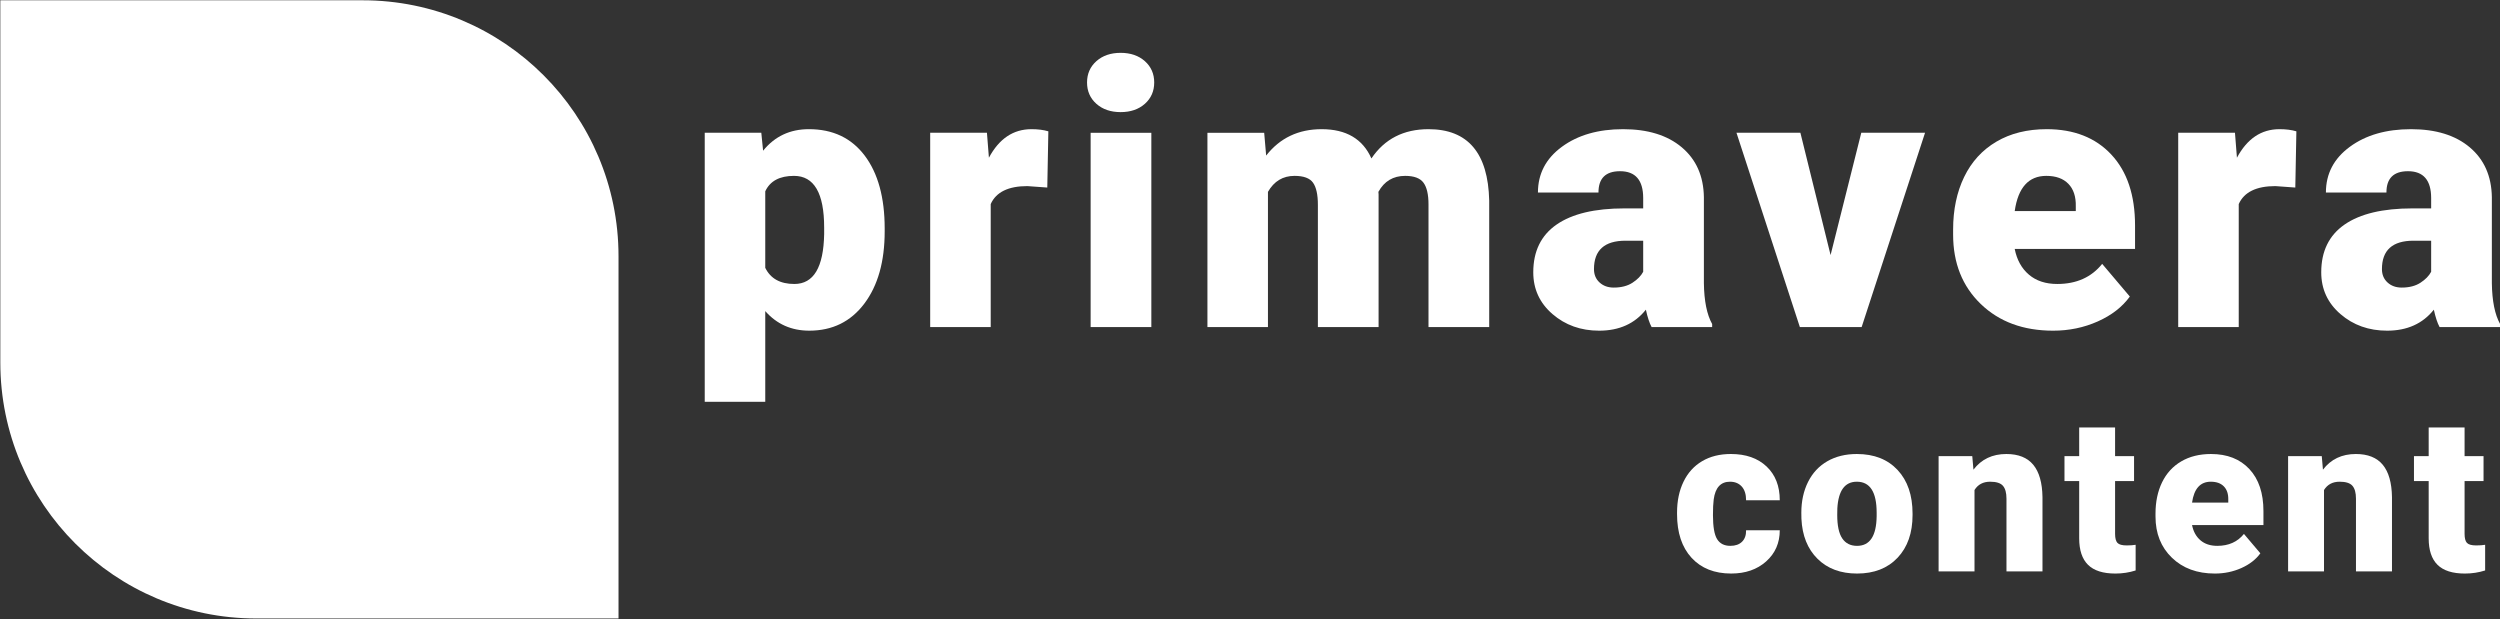
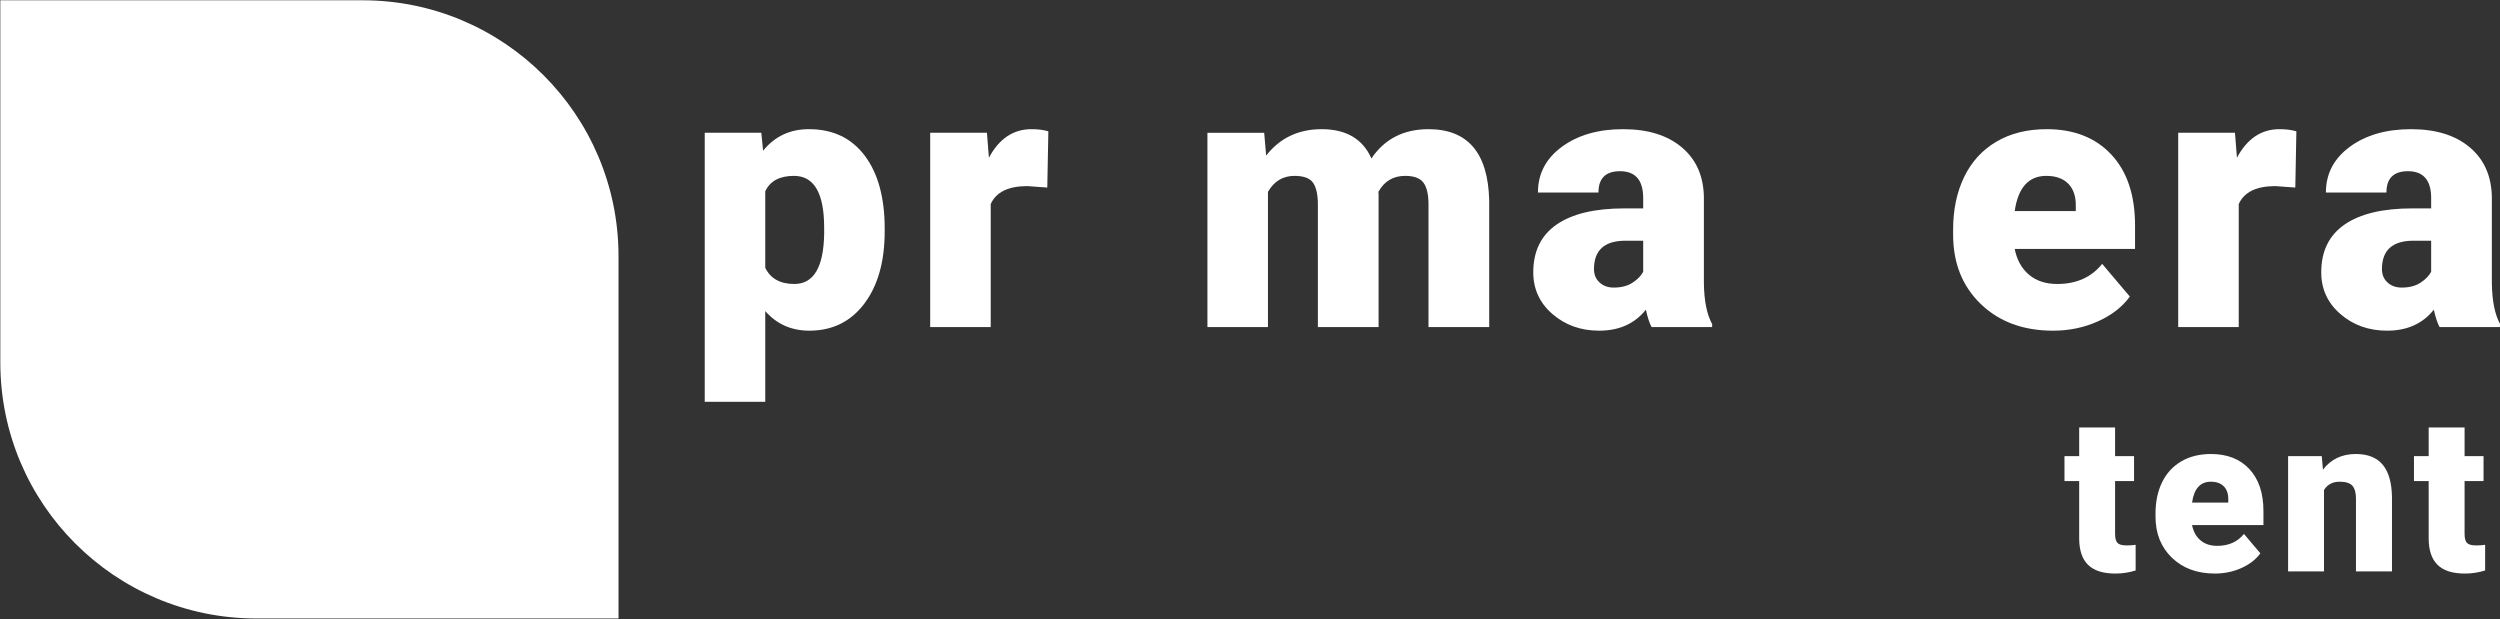
<svg xmlns="http://www.w3.org/2000/svg" width="100%" height="100%" viewBox="0 0 1215 301" version="1.1" xml:space="preserve" style="fill-rule:evenodd;clip-rule:evenodd;stroke-linejoin:round;stroke-miterlimit:2;">
  <rect x="0" y="0" width="1215" height="301" fill="#333333" stroke="none" />
  <g transform="matrix(1,0,0,1,-1935.12,-1668.29)">
    <g transform="matrix(4.167,0,0,4.167,0,0)">
      <g transform="matrix(1,0,0,1,536.53,400.391)">
-         <path d="M0,72.1L-42.25,72.1C-58.736,72.1 -72.1,58.736 -72.1,42.251L-72.1,0L-29.849,0C-13.364,0 0,13.364 0,29.85L0,72.1Z" style="fill:white;fill-rule:nonzero;" />
+         <path d="M0,72.1L-42.25,72.1C-58.736,72.1 -72.1,58.736 -72.1,42.251L-72.1,0L-29.849,0C-13.364,0 0,13.364 0,29.85L0,72.1" style="fill:white;fill-rule:nonzero;" />
      </g>
    </g>
    <g transform="matrix(4.167,0,0,4.167,0,0)">
      <g transform="matrix(1,0,0,1,560.514,435.739)">
        <path d="M0,-8.837C0,-12.858 -1.173,-14.869 -3.519,-14.869C-5.194,-14.869 -6.312,-14.27 -6.87,-13.068L-6.87,-4.146C-6.256,-2.889 -5.125,-2.261 -3.477,-2.261C-1.229,-2.261 -0.07,-4.201 0,-8.083L0,-8.837ZM7.059,-8.398C7.059,-4.879 6.266,-2.068 4.682,0.033C3.097,2.135 0.957,3.185 -1.738,3.185C-3.819,3.185 -5.529,2.425 -6.87,0.902L-6.87,11.479L-13.929,11.479L-13.929,-19.897L-7.331,-19.897L-7.122,-17.802C-5.767,-19.478 -3.987,-20.316 -1.78,-20.316C1.012,-20.316 3.184,-19.285 4.734,-17.226C6.284,-15.166 7.059,-12.335 7.059,-8.733L7.059,-8.398Z" style="fill:white;fill-rule:nonzero;" />
      </g>
    </g>
    <g transform="matrix(4.167,0,0,4.167,0,0)">
      <g transform="matrix(1,0,0,1,586.537,431.697)">
        <path d="M0,-9.466L-2.325,-9.634C-4.545,-9.634 -5.97,-8.936 -6.598,-7.539L-6.598,6.808L-13.657,6.808L-13.657,-15.855L-7.038,-15.855L-6.808,-12.944C-5.621,-15.163 -3.966,-16.274 -1.844,-16.274C-1.09,-16.274 -0.434,-16.19 0.125,-16.023L0,-9.466Z" style="fill:white;fill-rule:nonzero;" />
      </g>
    </g>
    <g transform="matrix(4.167,0,0,4.167,0,0)">
      <g transform="matrix(1,0,0,1,0,-234.973)">
-         <path d="M598.673,673.479L591.593,673.479L591.593,650.816L598.673,650.816L598.673,673.479ZM591.174,644.951C591.174,643.94 591.537,643.111 592.264,642.464C592.989,641.819 593.932,641.494 595.091,641.494C596.25,641.494 597.192,641.819 597.919,642.464C598.645,643.111 599.008,643.94 599.008,644.951C599.008,645.962 598.645,646.791 597.919,647.438C597.192,648.084 596.25,648.407 595.091,648.407C593.932,648.407 592.989,648.084 592.264,647.438C591.537,646.791 591.174,645.962 591.174,644.951" style="fill:white;fill-rule:nonzero;" />
-       </g>
+         </g>
    </g>
    <g transform="matrix(4.167,0,0,4.167,0,0)">
      <g transform="matrix(1,0,0,1,611.834,438.087)">
        <path d="M0,-22.244L0.23,-19.584C1.836,-21.637 3.993,-22.663 6.703,-22.663C9.565,-22.663 11.499,-21.524 12.505,-19.249C14.041,-21.524 16.261,-22.663 19.165,-22.663C23.76,-22.663 26.119,-19.884 26.245,-14.327L26.245,0.419L19.165,0.419L19.165,-13.887C19.165,-15.046 18.97,-15.89 18.579,-16.421C18.187,-16.952 17.476,-17.217 16.442,-17.217C15.046,-17.217 14.006,-16.596 13.321,-15.353L13.343,-15.059L13.343,0.419L6.263,0.419L6.263,-13.845C6.263,-15.031 6.074,-15.89 5.697,-16.421C5.32,-16.952 4.601,-17.217 3.54,-17.217C2.186,-17.217 1.152,-16.596 0.44,-15.353L0.44,0.419L-6.619,0.419L-6.619,-22.244L0,-22.244Z" style="fill:white;fill-rule:nonzero;" />
      </g>
    </g>
    <g transform="matrix(4.167,0,0,4.167,0,0)">
      <g transform="matrix(1,0,0,1,652.602,420.451)">
        <path d="M0,13.447C0.88,13.447 1.609,13.259 2.188,12.882C2.769,12.505 3.184,12.079 3.436,11.604L3.436,7.98L1.383,7.98C-1.075,7.98 -2.304,9.084 -2.304,11.29C-2.304,11.932 -2.088,12.453 -1.654,12.85C-1.222,13.249 -0.67,13.447 0,13.447M4.42,18.055C4.168,17.594 3.944,16.918 3.749,16.024C2.45,17.657 0.635,18.474 -1.696,18.474C-3.833,18.474 -5.648,17.829 -7.143,16.537C-8.637,15.246 -9.384,13.622 -9.384,11.667C-9.384,9.21 -8.477,7.352 -6.661,6.095C-4.846,4.839 -2.206,4.211 1.257,4.211L3.436,4.211L3.436,3.01C3.436,0.92 2.534,-0.125 0.733,-0.125C-0.942,-0.125 -1.78,0.703 -1.78,2.358L-8.839,2.358C-8.839,0.169 -7.907,-1.61 -6.043,-2.976C-4.179,-4.343 -1.802,-5.027 1.089,-5.027C3.979,-5.027 6.263,-4.322 7.938,-2.911C9.614,-1.5 10.473,0.433 10.515,2.89L10.515,12.924C10.543,15.005 10.863,16.596 11.479,17.699L11.479,18.055L4.42,18.055Z" style="fill:white;fill-rule:nonzero;" />
      </g>
    </g>
    <g transform="matrix(4.167,0,0,4.167,0,0)">
      <g transform="matrix(1,0,0,1,677.893,424.241)">
-         <path d="M0,5.865L3.581,-8.399L11.018,-8.399L3.623,14.264L-3.582,14.264L-10.976,-8.399L-3.52,-8.399L0,5.865Z" style="fill:white;fill-rule:nonzero;" />
-       </g>
+         </g>
    </g>
    <g transform="matrix(4.167,0,0,4.167,0,0)">
      <g transform="matrix(1,0,0,1,703.056,433.479)">
        <path d="M0,-12.609C-2.066,-12.609 -3.296,-11.241 -3.687,-8.505L3.436,-8.505L3.436,-9.048C3.463,-10.179 3.177,-11.056 2.576,-11.677C1.976,-12.298 1.117,-12.609 0,-12.609M0.796,5.446C-2.681,5.446 -5.495,4.409 -7.646,2.335C-9.796,0.262 -10.871,-2.437 -10.871,-5.76L-10.871,-6.346C-10.871,-8.665 -10.441,-10.711 -9.583,-12.484C-8.724,-14.257 -7.471,-15.629 -5.823,-16.599C-4.176,-17.57 -2.221,-18.055 0.042,-18.055C3.226,-18.055 5.739,-17.067 7.582,-15.091C9.426,-13.116 10.347,-10.361 10.347,-6.829L10.347,-4.085L-3.687,-4.085C-3.436,-2.814 -2.884,-1.815 -2.031,-1.089C-1.18,-0.363 -0.077,-0.001 1.277,-0.001C3.512,-0.001 5.258,-0.782 6.514,-2.346L9.739,1.466C8.86,2.681 7.613,3.648 6.001,4.367C4.388,5.086 2.653,5.446 0.796,5.446" style="fill:white;fill-rule:nonzero;" />
      </g>
    </g>
    <g transform="matrix(4.167,0,0,4.167,0,0)">
      <g transform="matrix(1,0,0,1,732.095,431.697)">
        <path d="M0,-9.466L-2.325,-9.634C-4.546,-9.634 -5.97,-8.936 -6.598,-7.539L-6.598,6.808L-13.657,6.808L-13.657,-15.855L-7.038,-15.855L-6.808,-12.944C-5.621,-15.163 -3.966,-16.274 -1.844,-16.274C-1.09,-16.274 -0.434,-16.19 0.125,-16.023L0,-9.466Z" style="fill:white;fill-rule:nonzero;" />
      </g>
    </g>
    <g transform="matrix(4.167,0,0,4.167,0,0)">
      <g transform="matrix(1,0,0,1,744.503,420.451)">
        <path d="M0,13.447C0.88,13.447 1.609,13.259 2.188,12.882C2.769,12.505 3.184,12.079 3.436,11.604L3.436,7.98L1.383,7.98C-1.075,7.98 -2.304,9.084 -2.304,11.29C-2.304,11.932 -2.088,12.453 -1.654,12.85C-1.222,13.249 -0.67,13.447 0,13.447M4.42,18.055C4.168,17.594 3.944,16.918 3.749,16.024C2.45,17.657 0.635,18.474 -1.696,18.474C-3.833,18.474 -5.648,17.829 -7.143,16.537C-8.637,15.246 -9.384,13.622 -9.384,11.667C-9.384,9.21 -8.477,7.352 -6.661,6.095C-4.846,4.839 -2.206,4.211 1.257,4.211L3.436,4.211L3.436,3.01C3.436,0.92 2.534,-0.125 0.733,-0.125C-0.942,-0.125 -1.78,0.703 -1.78,2.358L-8.839,2.358C-8.839,0.169 -7.907,-1.61 -6.043,-2.976C-4.179,-4.343 -1.802,-5.027 1.089,-5.027C3.979,-5.027 6.263,-4.322 7.938,-2.911C9.614,-1.5 10.473,0.433 10.515,2.89L10.515,12.924C10.543,15.005 10.863,16.596 11.479,17.699L11.479,18.055L4.42,18.055Z" style="fill:white;fill-rule:nonzero;" />
      </g>
    </g>
    <g transform="matrix(4.167,0,0,4.167,0,0)">
      <g transform="matrix(1,0,0,1,666.2,456.538)">
-         <path d="M0,7.482C0.588,7.482 1.044,7.323 1.367,7.003C1.69,6.685 1.848,6.24 1.839,5.668L5.767,5.668C5.767,7.142 5.238,8.352 4.182,9.296C3.125,10.241 1.765,10.712 0.1,10.712C-1.855,10.712 -3.396,10.1 -4.523,8.874C-5.65,7.648 -6.213,5.95 -6.213,3.779L-6.213,3.605C-6.213,2.247 -5.963,1.047 -5.461,0.007C-4.96,-1.033 -4.237,-1.831 -3.293,-2.391C-2.349,-2.951 -1.23,-3.23 0.062,-3.23C1.811,-3.23 3.198,-2.746 4.226,-1.776C5.252,-0.806 5.767,0.506 5.767,2.164L1.839,2.164C1.839,1.467 1.669,0.933 1.33,0.56C0.99,0.188 0.534,0.002 -0.037,0.002C-1.122,0.002 -1.756,0.693 -1.938,2.077C-1.996,2.515 -2.025,3.121 -2.025,3.891C-2.025,5.241 -1.864,6.177 -1.541,6.699C-1.218,7.221 -0.704,7.482 0,7.482" style="fill:white;fill-rule:nonzero;" />
-       </g>
+         </g>
    </g>
    <g transform="matrix(4.167,0,0,4.167,0,0)">
      <g transform="matrix(1,0,0,1,678.669,460.143)">
-         <path d="M0,0.274C0,1.516 0.194,2.428 0.584,3.007C0.974,3.587 1.549,3.878 2.312,3.878C3.803,3.878 4.564,2.73 4.598,0.435L4.598,0.013C4.598,-2.398 3.827,-3.603 2.286,-3.603C0.887,-3.603 0.128,-2.564 0.013,-0.484L0,0.274ZM-4.187,0.013C-4.187,-1.33 -3.927,-2.524 -3.405,-3.573C-2.883,-4.621 -2.134,-5.426 -1.155,-5.99C-0.179,-6.552 0.97,-6.834 2.286,-6.834C4.3,-6.834 5.886,-6.21 7.046,-4.964C8.206,-3.717 8.785,-2.021 8.785,0.125L8.785,0.274C8.785,2.37 8.203,4.033 7.04,5.263C5.876,6.494 4.3,7.108 2.312,7.108C0.397,7.108 -1.14,6.535 -2.299,5.387C-3.459,4.24 -4.084,2.684 -4.176,0.721L-4.187,0.013Z" style="fill:white;fill-rule:nonzero;" />
-       </g>
+         </g>
    </g>
    <g transform="matrix(4.167,0,0,4.167,0,0)">
      <g transform="matrix(1,0,0,1,694.419,466.754)">
-         <path d="M0,-13.196L0.137,-11.618C1.064,-12.836 2.344,-13.445 3.977,-13.445C5.376,-13.445 6.422,-13.026 7.114,-12.19C7.806,-11.353 8.164,-10.093 8.189,-8.412L8.189,0.249L3.989,0.249L3.989,-8.238C3.989,-8.918 3.853,-9.417 3.579,-9.735C3.306,-10.054 2.809,-10.214 2.088,-10.214C1.268,-10.214 0.658,-9.891 0.261,-9.245L0.261,0.249L-3.927,0.249L-3.927,-13.196L0,-13.196Z" style="fill:white;fill-rule:nonzero;" />
-       </g>
+         </g>
    </g>
    <g transform="matrix(4.167,0,0,4.167,0,0)">
      <g transform="matrix(1,0,0,1,711.075,467.251)">
        <path d="M0,-17.036L0,-13.693L2.212,-13.693L2.212,-10.786L0,-10.786L0,-4.635C0,-4.129 0.091,-3.777 0.273,-3.578C0.455,-3.38 0.815,-3.28 1.354,-3.28C1.769,-3.28 2.116,-3.305 2.398,-3.354L2.398,-0.36C1.645,-0.12 0.857,0 0.037,0C-1.404,0 -2.469,-0.339 -3.156,-1.018C-3.844,-1.697 -4.187,-2.729 -4.187,-4.112L-4.187,-10.786L-5.902,-10.786L-5.902,-13.693L-4.187,-13.693L-4.187,-17.036L0,-17.036Z" style="fill:white;fill-rule:nonzero;" />
      </g>
    </g>
    <g transform="matrix(4.167,0,0,4.167,0,0)">
      <g transform="matrix(1,0,0,1,722.239,464.02)">
        <path d="M0,-7.48C-1.226,-7.48 -1.955,-6.668 -2.187,-5.044L2.038,-5.044L2.038,-5.368C2.055,-6.039 1.885,-6.559 1.529,-6.927C1.173,-7.295 0.663,-7.48 0,-7.48M0.473,3.231C-1.59,3.231 -3.26,2.617 -4.535,1.386C-5.812,0.156 -6.449,-1.445 -6.449,-3.417L-6.449,-3.765C-6.449,-5.14 -6.194,-6.354 -5.685,-7.406C-5.175,-8.458 -4.432,-9.272 -3.454,-9.847C-2.477,-10.423 -1.316,-10.711 0.025,-10.711C1.914,-10.711 3.405,-10.126 4.499,-8.953C5.593,-7.781 6.14,-6.146 6.14,-4.05L6.14,-2.422L-2.187,-2.422C-2.037,-1.668 -1.71,-1.077 -1.205,-0.646C-0.7,-0.214 -0.045,0 0.759,0C2.084,0 3.119,-0.463 3.865,-1.391L5.779,0.871C5.257,1.591 4.518,2.165 3.561,2.591C2.604,3.018 1.574,3.231 0.473,3.231" style="fill:white;fill-rule:nonzero;" />
      </g>
    </g>
    <g transform="matrix(4.167,0,0,4.167,0,0)">
      <g transform="matrix(1,0,0,1,735.181,466.754)">
        <path d="M0,-13.196L0.137,-11.618C1.064,-12.836 2.344,-13.445 3.977,-13.445C5.376,-13.445 6.422,-13.026 7.114,-12.19C7.806,-11.353 8.164,-10.093 8.189,-8.412L8.189,0.249L3.989,0.249L3.989,-8.238C3.989,-8.918 3.853,-9.417 3.579,-9.735C3.306,-10.054 2.809,-10.214 2.088,-10.214C1.268,-10.214 0.658,-9.891 0.261,-9.245L0.261,0.249L-3.927,0.249L-3.927,-13.196L0,-13.196Z" style="fill:white;fill-rule:nonzero;" />
      </g>
    </g>
    <g transform="matrix(4.167,0,0,4.167,0,0)">
      <g transform="matrix(1,0,0,1,751.837,467.251)">
        <path d="M0,-17.036L0,-13.693L2.212,-13.693L2.212,-10.786L0,-10.786L0,-4.635C0,-4.129 0.091,-3.777 0.273,-3.578C0.455,-3.38 0.815,-3.28 1.354,-3.28C1.769,-3.28 2.116,-3.305 2.398,-3.354L2.398,-0.36C1.645,-0.12 0.857,0 0.037,0C-1.404,0 -2.469,-0.339 -3.156,-1.018C-3.844,-1.697 -4.187,-2.729 -4.187,-4.112L-4.187,-10.786L-5.902,-10.786L-5.902,-13.693L-4.187,-13.693L-4.187,-17.036L0,-17.036Z" style="fill:white;fill-rule:nonzero;" />
      </g>
    </g>
  </g>
</svg>